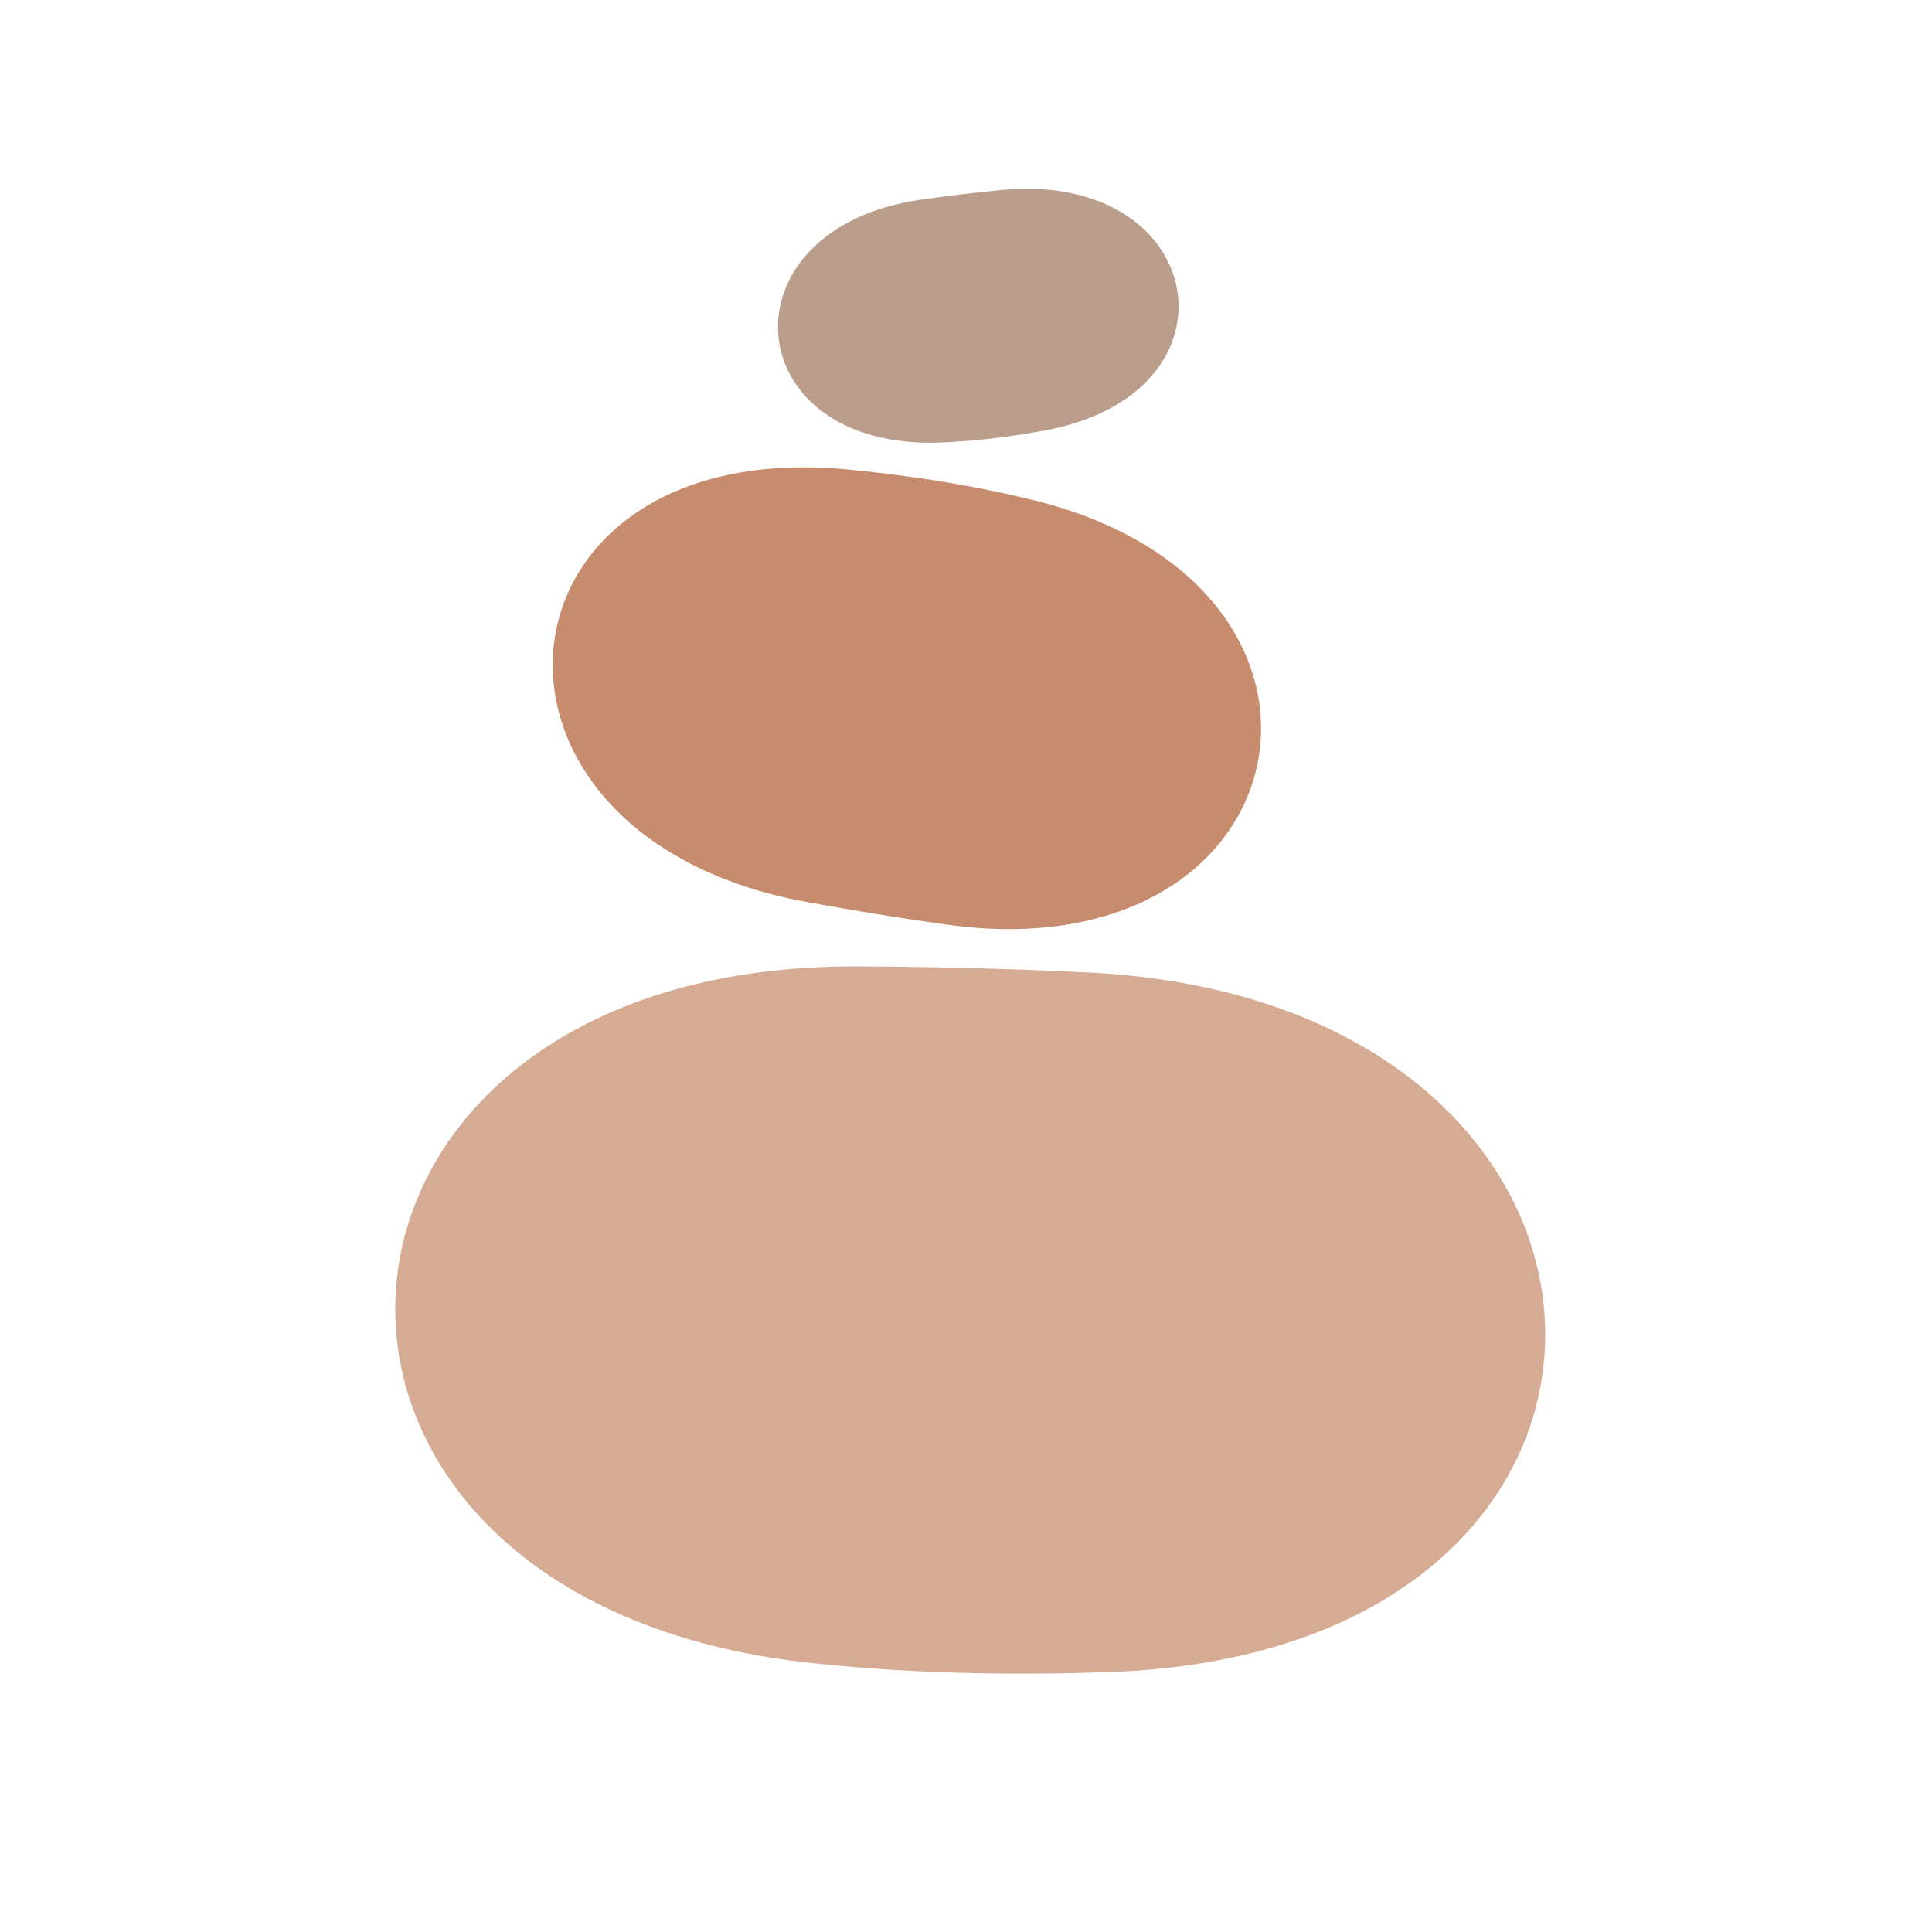
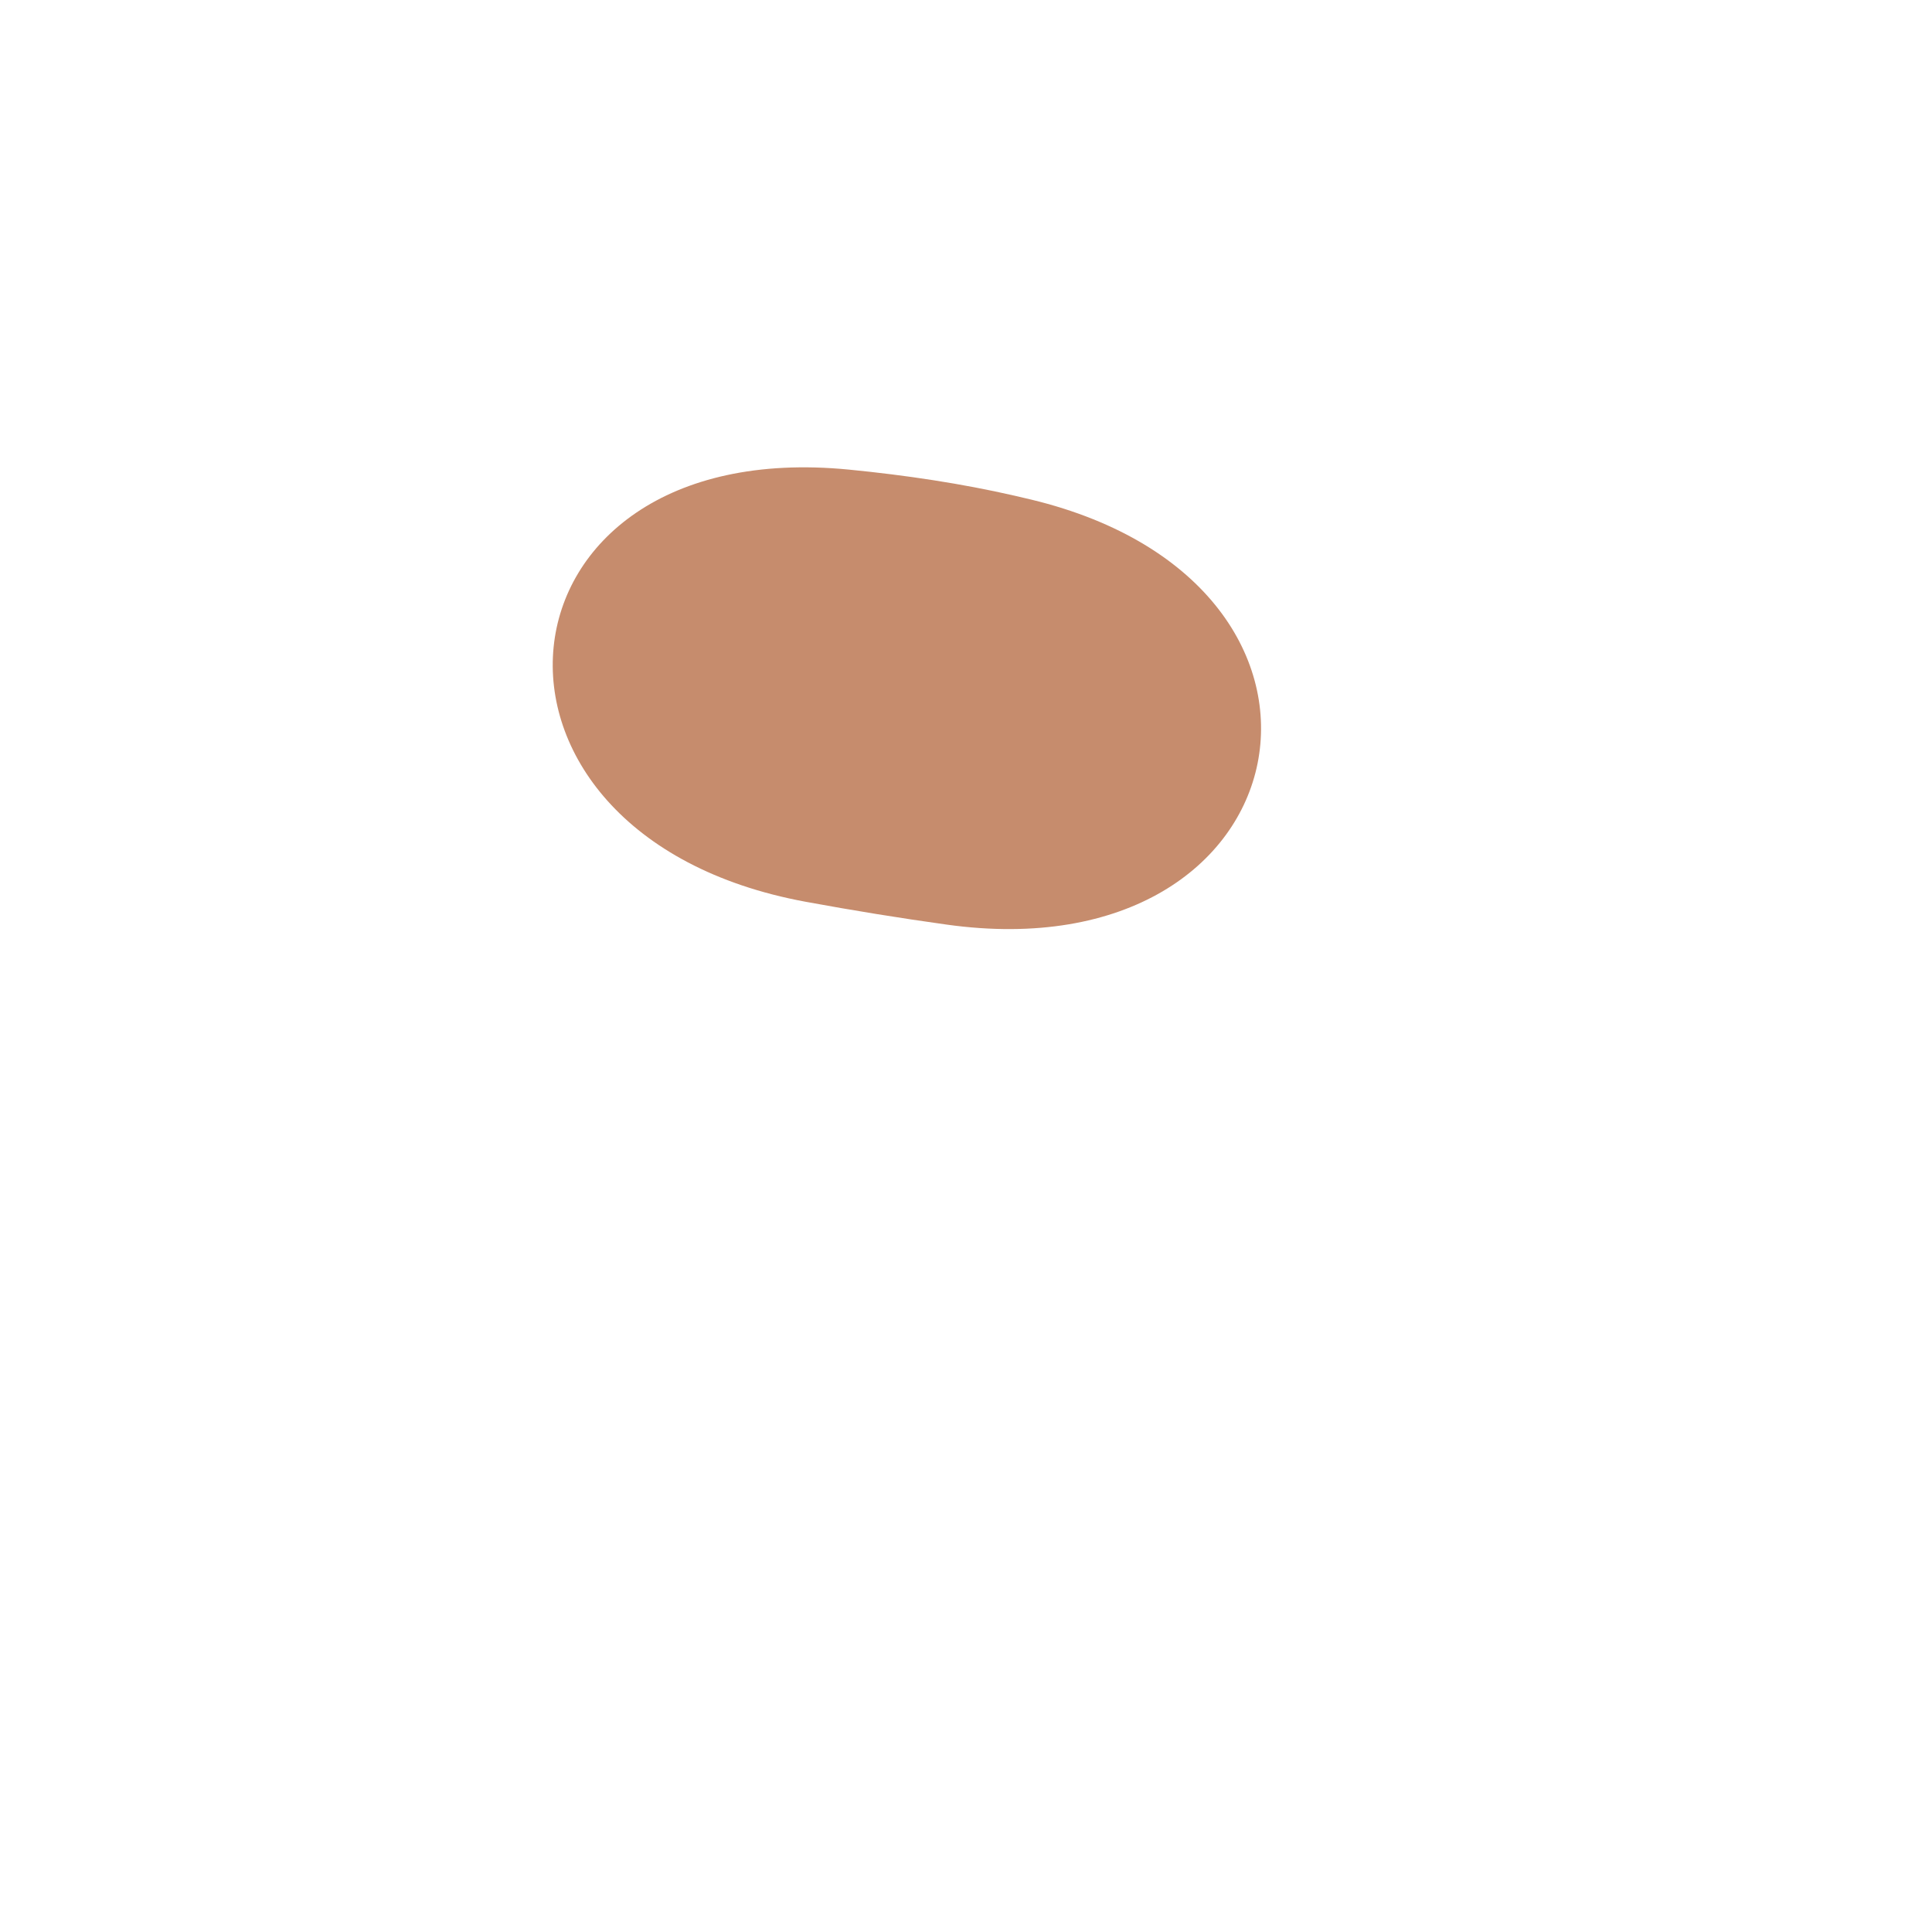
<svg xmlns="http://www.w3.org/2000/svg" width="500" zoomAndPan="magnify" viewBox="0 0 375 375" height="500" preserveAspectRatio="xMidYMid meet" version="1.0">
  <defs>
    <clipPath id="9cacd760b3">
-       <path d="M 151 36 L 229 36 L 229 86 L 151 86 Z M 151 36 " clip-rule="nonzero" />
-     </clipPath>
+       </clipPath>
    <clipPath id="9544c0a390">
-       <path d="M 155.406 126.527 L 130.363 22.215 L 220.637 0.543 L 245.676 104.855 Z M 155.406 126.527 " clip-rule="nonzero" />
-     </clipPath>
+       </clipPath>
    <clipPath id="5fa06fea1c">
-       <path d="M 207.754 359.242 L 126.852 22.23 L 616.32 -95.273 L 697.223 241.742 Z M 207.754 359.242 " clip-rule="nonzero" />
-     </clipPath>
+       </clipPath>
    <clipPath id="7438b5bdfc">
      <path d="M 107 90 L 245 90 L 245 181 L 107 181 Z M 107 90 " clip-rule="nonzero" />
    </clipPath>
    <clipPath id="67dc51004d">
      <path d="M 85.84 94.84 L 250.859 49.141 L 288.852 186.324 L 123.832 232.023 Z M 85.84 94.84 " clip-rule="nonzero" />
    </clipPath>
    <clipPath id="aa401f2b65">
      <path d="M -246.359 14.875 L 206.945 -110.664 L 389.199 547.426 L -64.109 672.965 Z M -246.359 14.875 " clip-rule="nonzero" />
    </clipPath>
    <clipPath id="2ed091d318">
      <path d="M 76 187 L 300 187 L 300 325 L 76 325 Z M 76 187 " clip-rule="nonzero" />
    </clipPath>
    <clipPath id="eee14c9f6f">
      <path d="M 236.336 63.277 L 375.379 295.02 L 138.324 437.246 L -0.715 205.5 Z M 236.336 63.277 " clip-rule="nonzero" />
    </clipPath>
    <clipPath id="747d330df2">
-       <path d="M 878.199 -732.621 L 1388.719 118.289 L 153.922 859.129 L -356.598 8.215 Z M 878.199 -732.621 " clip-rule="nonzero" />
-     </clipPath>
+       </clipPath>
  </defs>
  <g clip-path="url(#9cacd760b3)">
    <g clip-path="url(#9544c0a390)">
      <g clip-path="url(#5fa06fea1c)">
        <path fill="#bb9d8c" d="M 194.359 36.887 C 234.469 33 242.332 76.27 202.832 83.547 C 196.613 84.688 190.512 85.477 184.652 85.793 C 184.02 85.828 183.379 85.859 182.746 85.887 C 142.934 87.574 139.383 44.324 178.855 38.742 C 183.883 38.023 189.059 37.402 194.359 36.887 " fill-opacity="1" fill-rule="nonzero" />
      </g>
    </g>
  </g>
  <g clip-path="url(#7438b5bdfc)">
    <g clip-path="url(#67dc51004d)">
      <g clip-path="url(#aa401f2b65)">
        <path fill="#c68c6d" d="M 156.32 175.023 C 85.887 162.004 93.652 84.211 164.723 91.145 C 175.906 92.238 186.727 93.879 196.895 96.207 C 197.992 96.457 199.094 96.719 200.195 96.98 C 269.055 113.629 253.91 189.273 183.723 179.461 C 174.789 178.219 165.641 176.738 156.32 175.023 " fill-opacity="1" fill-rule="nonzero" />
      </g>
    </g>
  </g>
  <g clip-path="url(#2ed091d318)">
    <g clip-path="url(#eee14c9f6f)">
      <g clip-path="url(#747d330df2)">
-         <path fill="#d6ab93" d="M 211.203 188.758 C 326.496 194.355 330.855 320.238 215.863 324.512 C 197.773 325.18 180.152 324.871 163.418 323.359 C 161.598 323.199 159.781 323.012 157.977 322.84 C 44.418 311.098 52.305 187.043 166.484 187.578 C 181.031 187.648 195.957 188.008 211.203 188.758 " fill-opacity="1" fill-rule="nonzero" />
-       </g>
+         </g>
    </g>
  </g>
</svg>